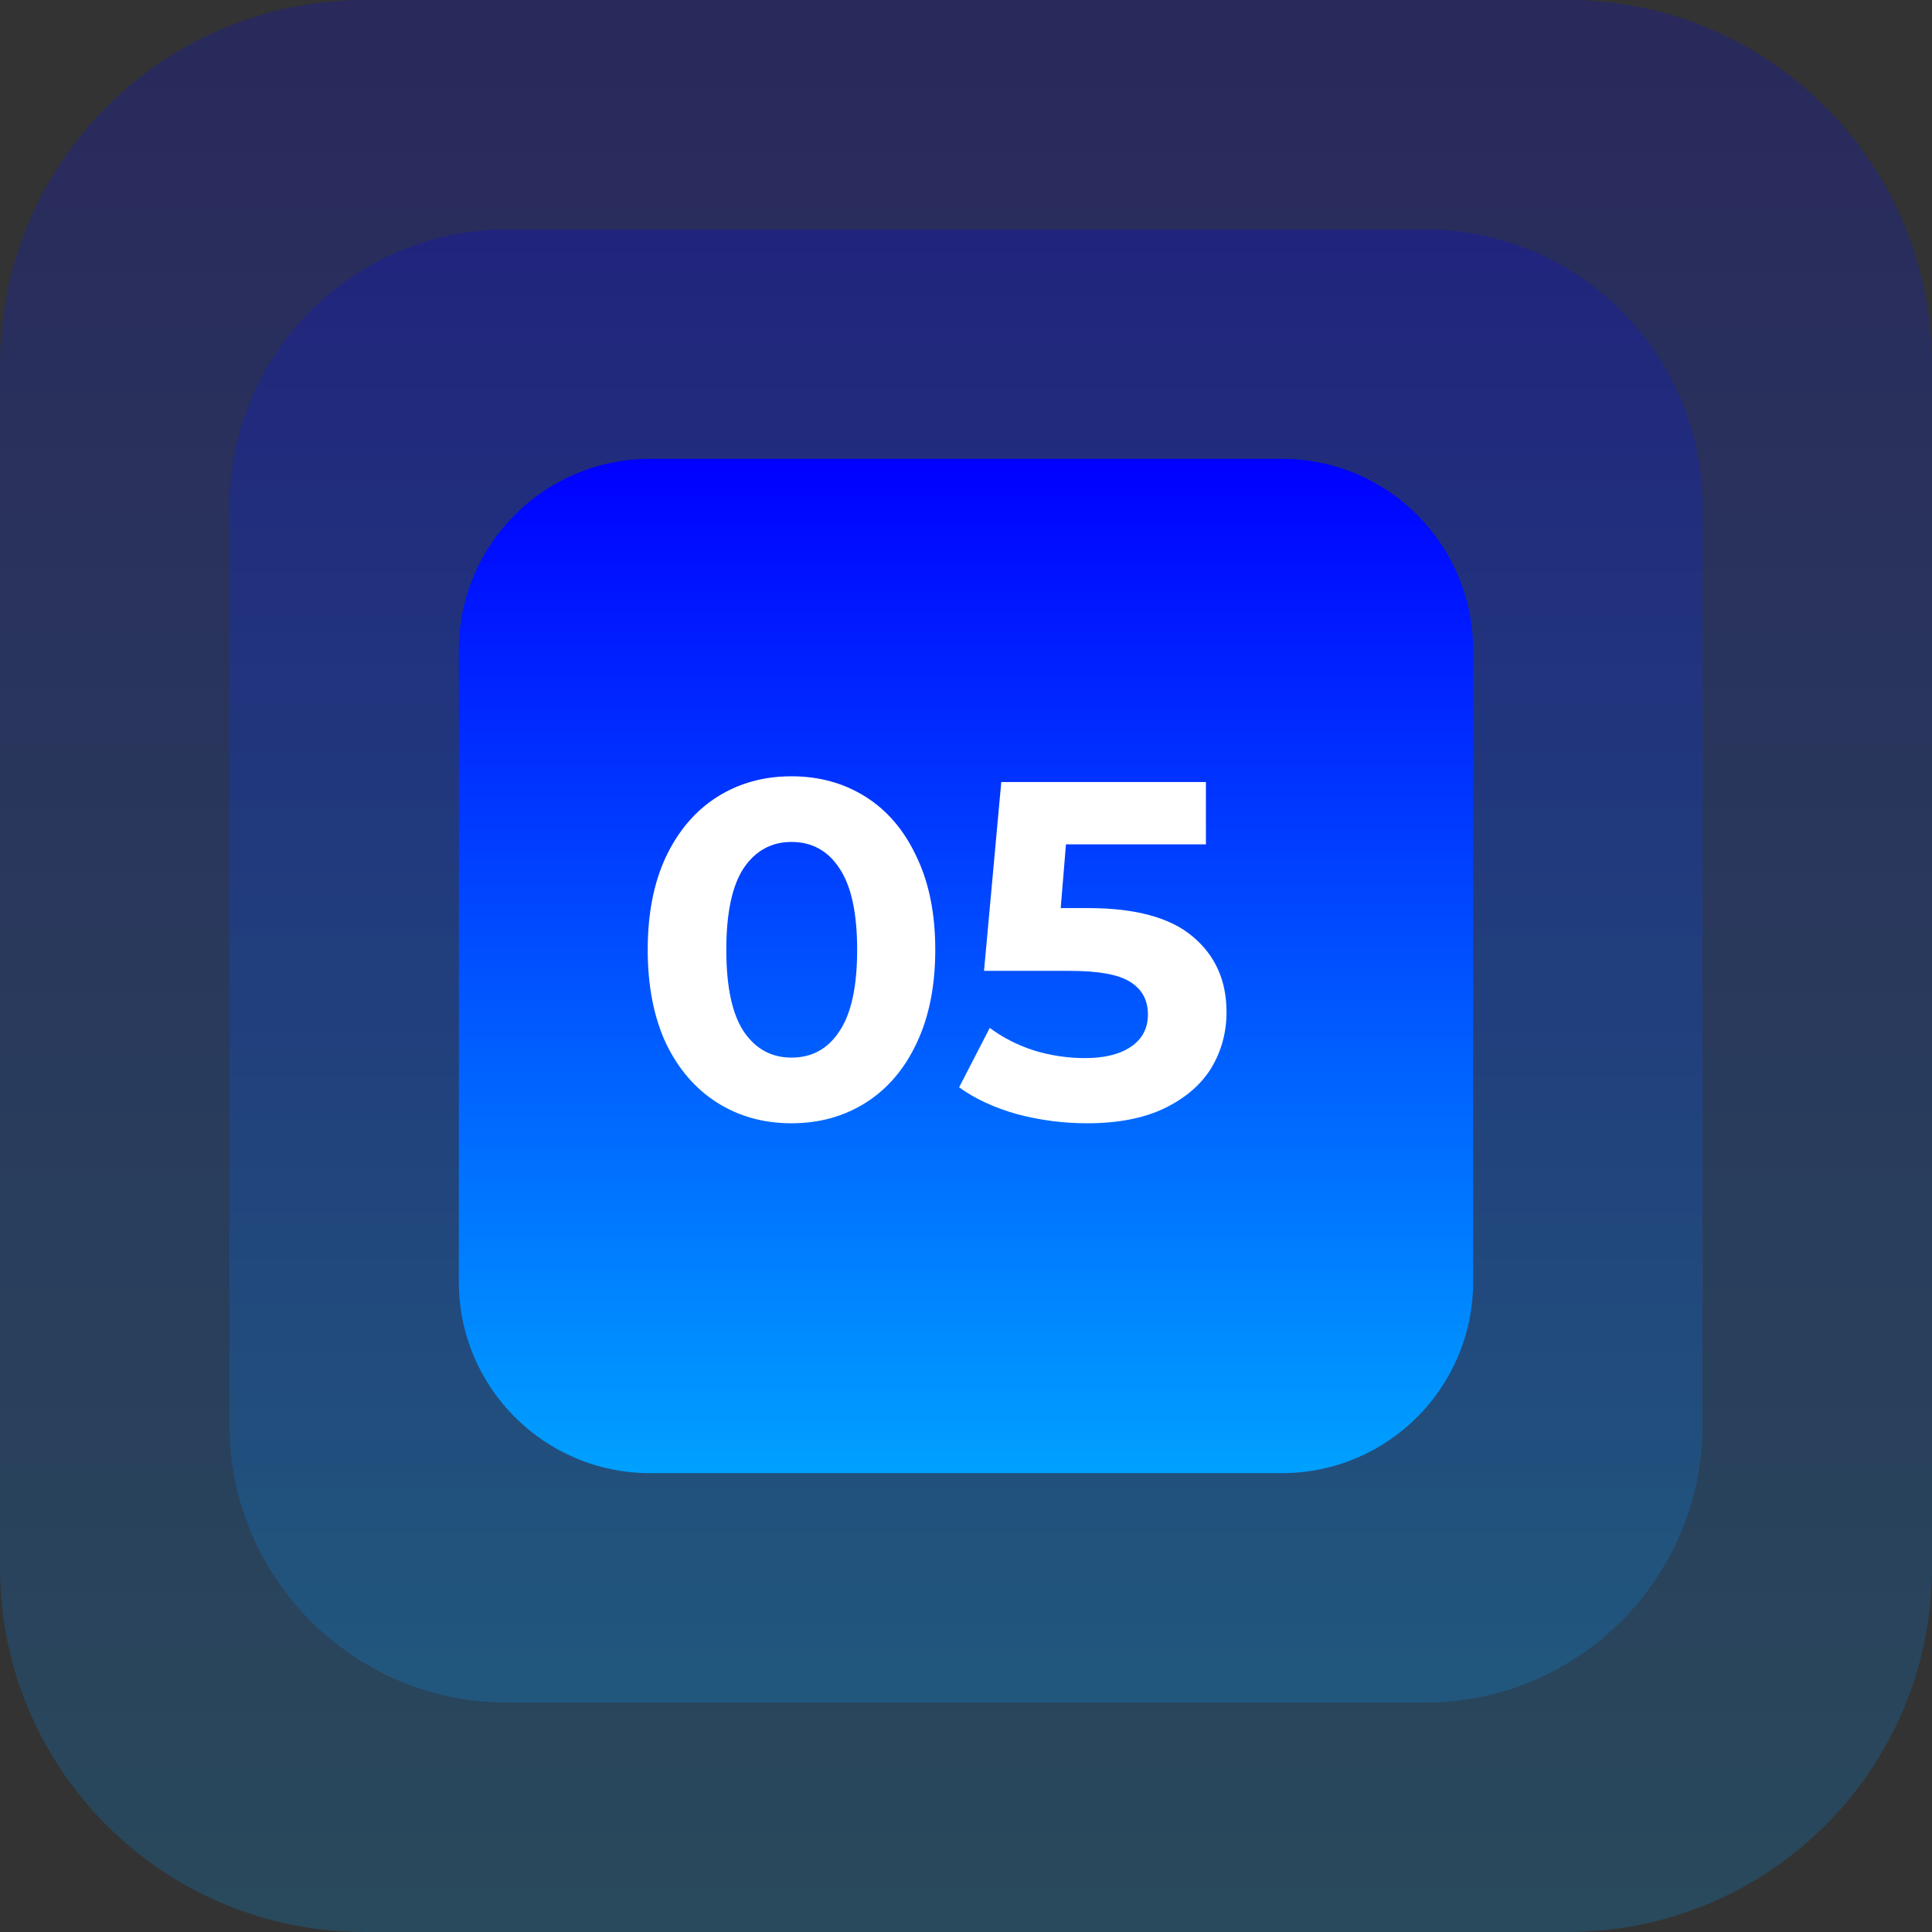
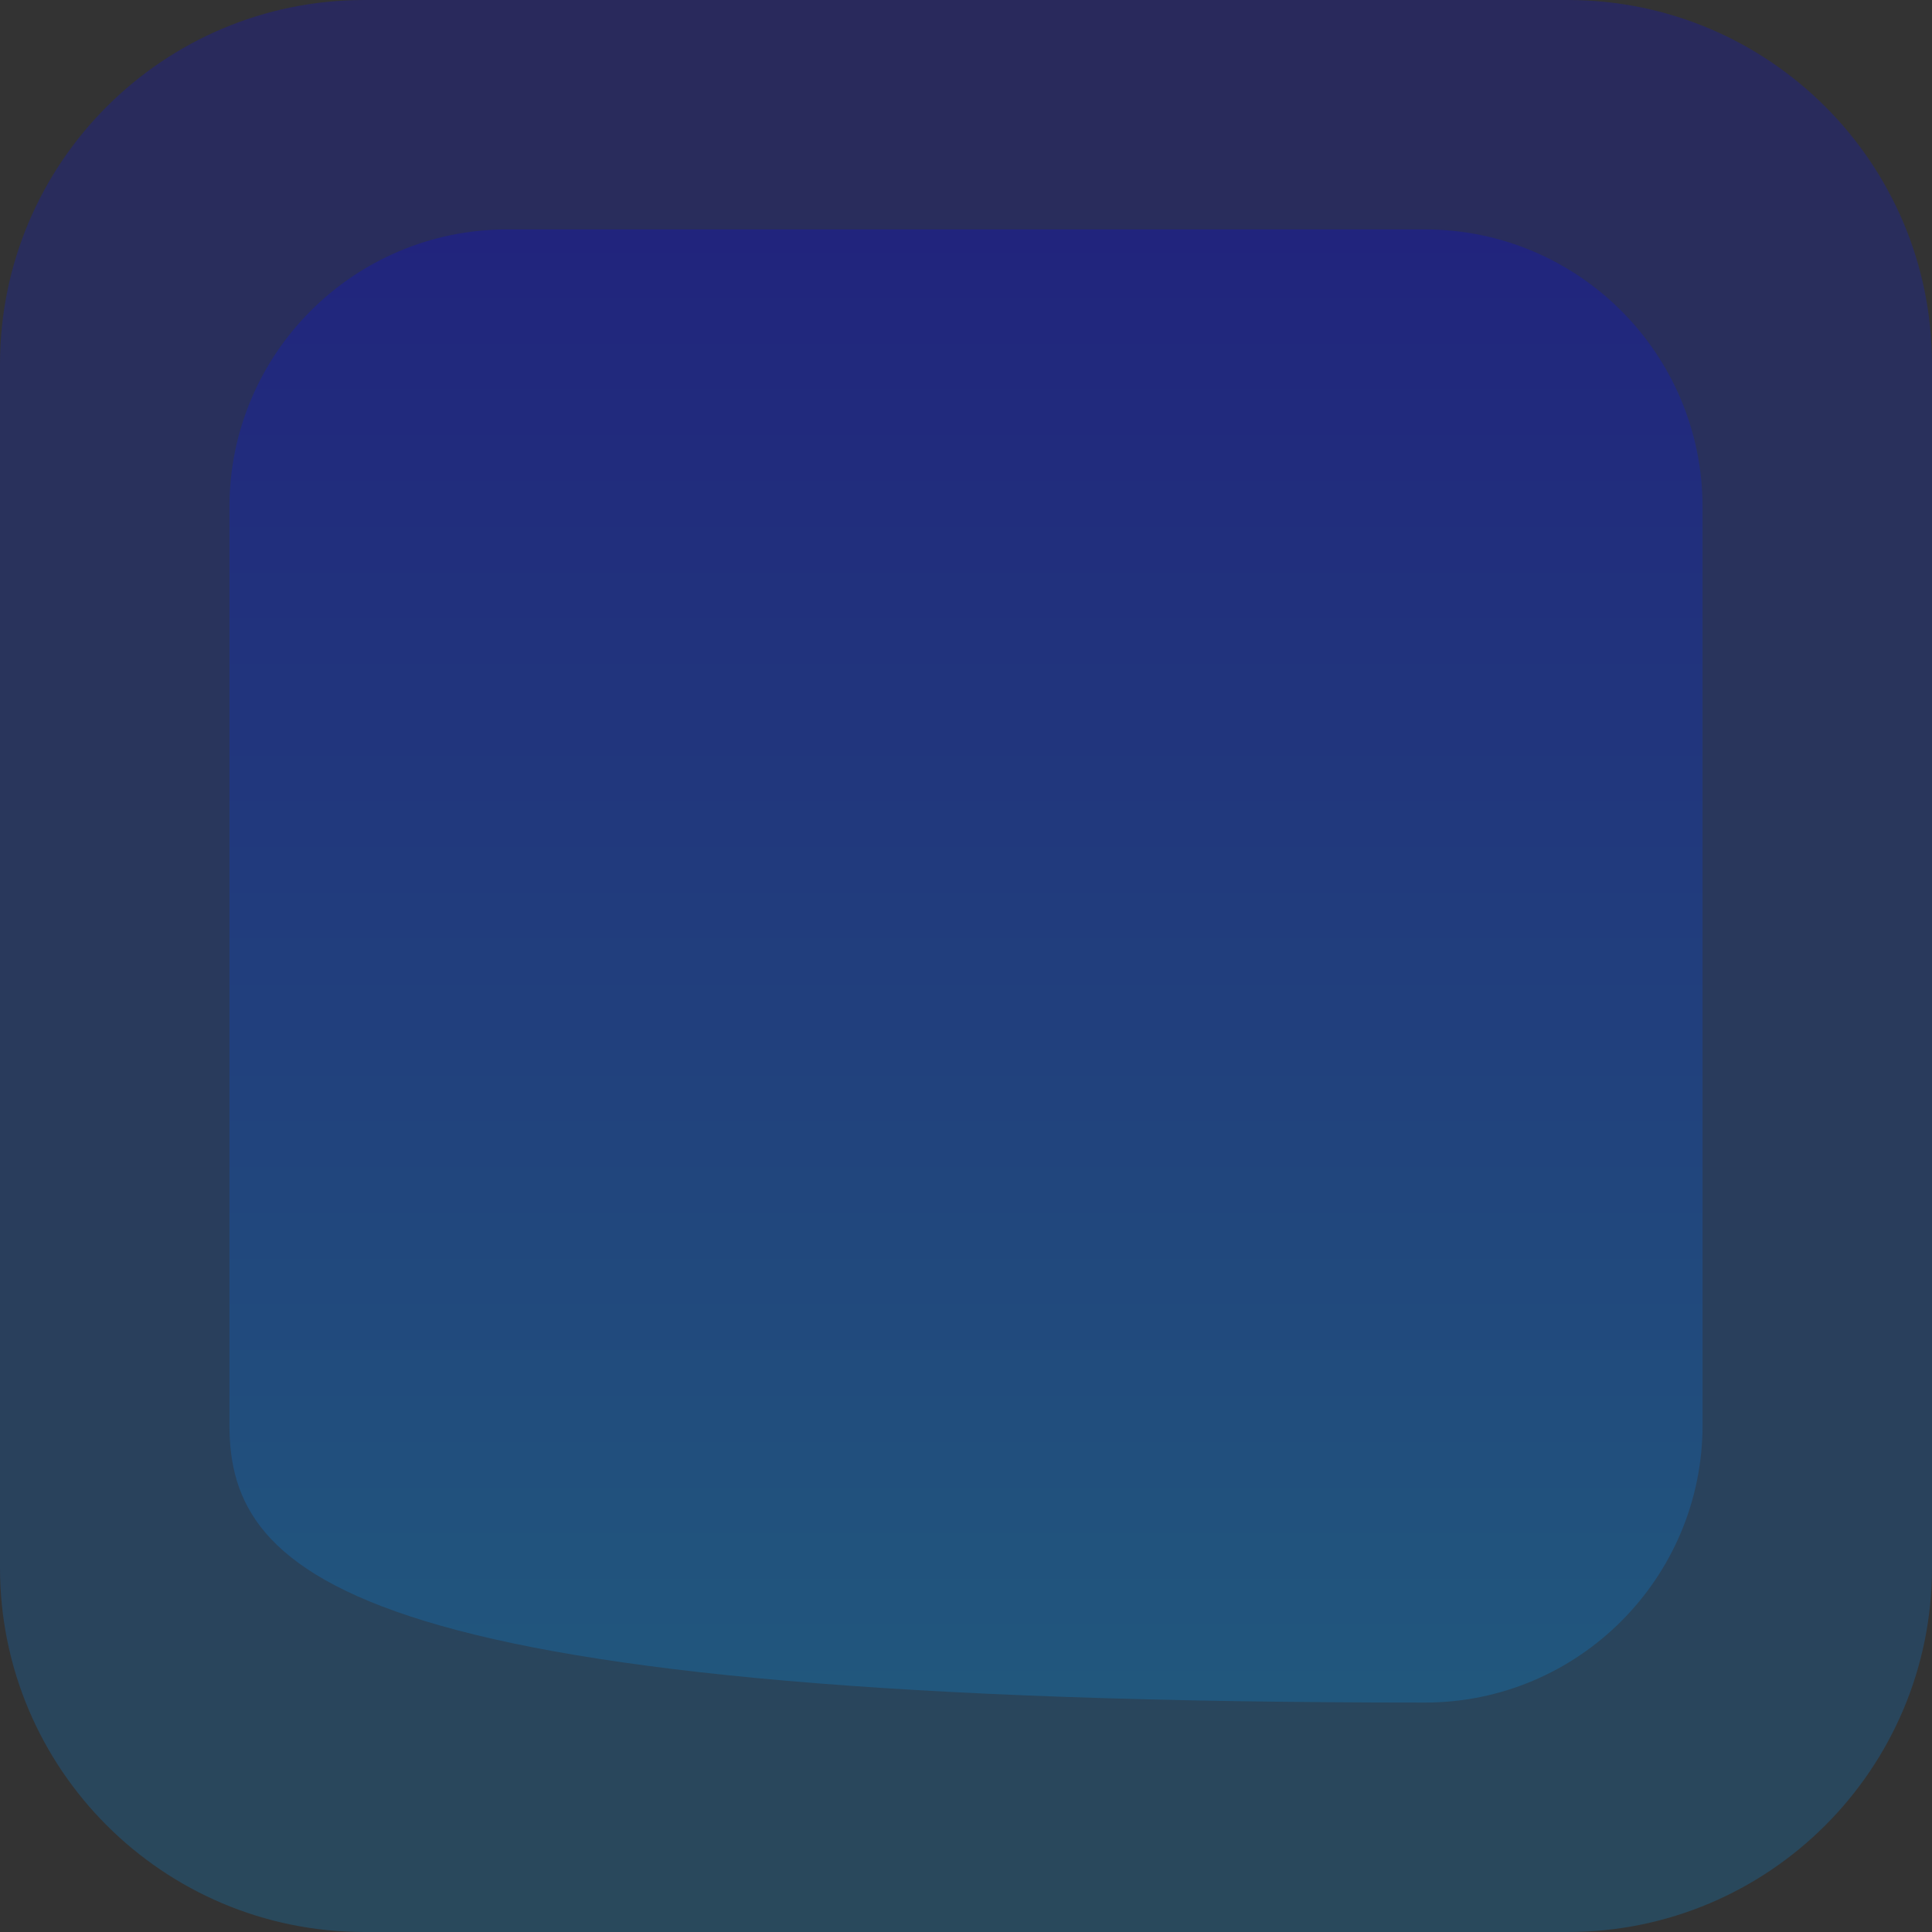
<svg xmlns="http://www.w3.org/2000/svg" width="129" height="129" viewBox="0 0 129 129" fill="none">
  <rect x="0" y="0" width="129" height="129" fill="#333333" stroke="none" />
  <path opacity="0.2" d="M129 104.68C129 118.112 118.112 129 104.68 129L24.32 129C10.888 129 -1.43069e-05 118.112 -1.31327e-05 104.68L-6.10734e-06 24.32C-4.93313e-06 10.888 10.888 -1.03257e-05 24.32 -9.15145e-06L104.68 -2.12609e-06C118.112 -9.51885e-07 129 10.888 129 24.32L129 104.68Z" fill="url(#paint0_linear_2450_2913)" />
-   <path opacity="0.2" d="M113.682 95.137C113.682 105.378 105.379 113.681 95.138 113.681L33.863 113.681C23.622 113.681 15.319 105.378 15.319 95.137L15.319 33.862C15.319 23.62 23.622 15.318 33.863 15.318L95.138 15.318C105.379 15.318 113.682 23.62 113.682 33.862L113.682 95.137Z" fill="url(#paint1_linear_2450_2913)" />
-   <path d="M98.361 85.594C98.361 92.645 92.645 98.361 85.594 98.361L43.404 98.361C36.353 98.361 30.636 92.645 30.636 85.594L30.636 43.404C30.636 36.353 36.353 30.636 43.404 30.636L85.594 30.636C92.645 30.636 98.361 36.353 98.361 43.404L98.361 85.594Z" fill="url(#paint2_linear_2450_2913)" />
-   <path d="M52.848 75.001C50.992 75.001 49.339 74.543 47.888 73.625C46.437 72.708 45.296 71.385 44.464 69.657C43.653 67.908 43.248 65.828 43.248 63.417C43.248 61.007 43.653 58.937 44.464 57.209C45.296 55.46 46.437 54.127 47.888 53.209C49.339 52.292 50.992 51.833 52.848 51.833C54.704 51.833 56.357 52.292 57.808 53.209C59.259 54.127 60.389 55.46 61.2 57.209C62.032 58.937 62.448 61.007 62.448 63.417C62.448 65.828 62.032 67.908 61.2 69.657C60.389 71.385 59.259 72.708 57.808 73.625C56.357 74.543 54.704 75.001 52.848 75.001ZM52.848 70.617C54.213 70.617 55.28 70.031 56.048 68.857C56.837 67.684 57.232 65.871 57.232 63.417C57.232 60.964 56.837 59.151 56.048 57.977C55.28 56.804 54.213 56.217 52.848 56.217C51.504 56.217 50.437 56.804 49.648 57.977C48.88 59.151 48.496 60.964 48.496 63.417C48.496 65.871 48.88 67.684 49.648 68.857C50.437 70.031 51.504 70.617 52.848 70.617ZM72.647 60.633C75.804 60.633 78.129 61.263 79.623 62.521C81.137 63.78 81.895 65.465 81.895 67.577C81.895 68.942 81.553 70.191 80.871 71.321C80.188 72.43 79.143 73.326 77.735 74.009C76.348 74.671 74.631 75.001 72.583 75.001C71.004 75.001 69.447 74.799 67.911 74.393C66.396 73.966 65.105 73.369 64.039 72.601L66.087 68.633C66.94 69.273 67.921 69.775 69.031 70.137C70.14 70.478 71.281 70.649 72.455 70.649C73.756 70.649 74.78 70.393 75.527 69.881C76.273 69.369 76.647 68.654 76.647 67.737C76.647 66.777 76.252 66.052 75.463 65.561C74.695 65.07 73.351 64.825 71.431 64.825H65.703L66.855 52.217H80.519V56.377H71.175L70.823 60.633H72.647Z" fill="white" />
+   <path opacity="0.2" d="M113.682 95.137C113.682 105.378 105.379 113.681 95.138 113.681C23.622 113.681 15.319 105.378 15.319 95.137L15.319 33.862C15.319 23.62 23.622 15.318 33.863 15.318L95.138 15.318C105.379 15.318 113.682 23.62 113.682 33.862L113.682 95.137Z" fill="url(#paint1_linear_2450_2913)" />
  <defs>
    <linearGradient id="paint0_linear_2450_2913" x1="99.086" y1="-2.61518e-06" x2="99.086" y2="129" gradientUnits="userSpaceOnUse">
      <stop stop-color="#0000FF" />
      <stop offset="1" stop-color="#00A1FF" />
    </linearGradient>
    <linearGradient id="paint1_linear_2450_2913" x1="90.872" y1="15.318" x2="90.872" y2="113.681" gradientUnits="userSpaceOnUse">
      <stop stop-color="#0000FF" />
      <stop offset="1" stop-color="#00A1FF" />
    </linearGradient>
    <linearGradient id="paint2_linear_2450_2913" x1="82.656" y1="30.636" x2="82.656" y2="98.361" gradientUnits="userSpaceOnUse">
      <stop stop-color="#0000FF" />
      <stop offset="1" stop-color="#00A1FF" />
    </linearGradient>
  </defs>
</svg>